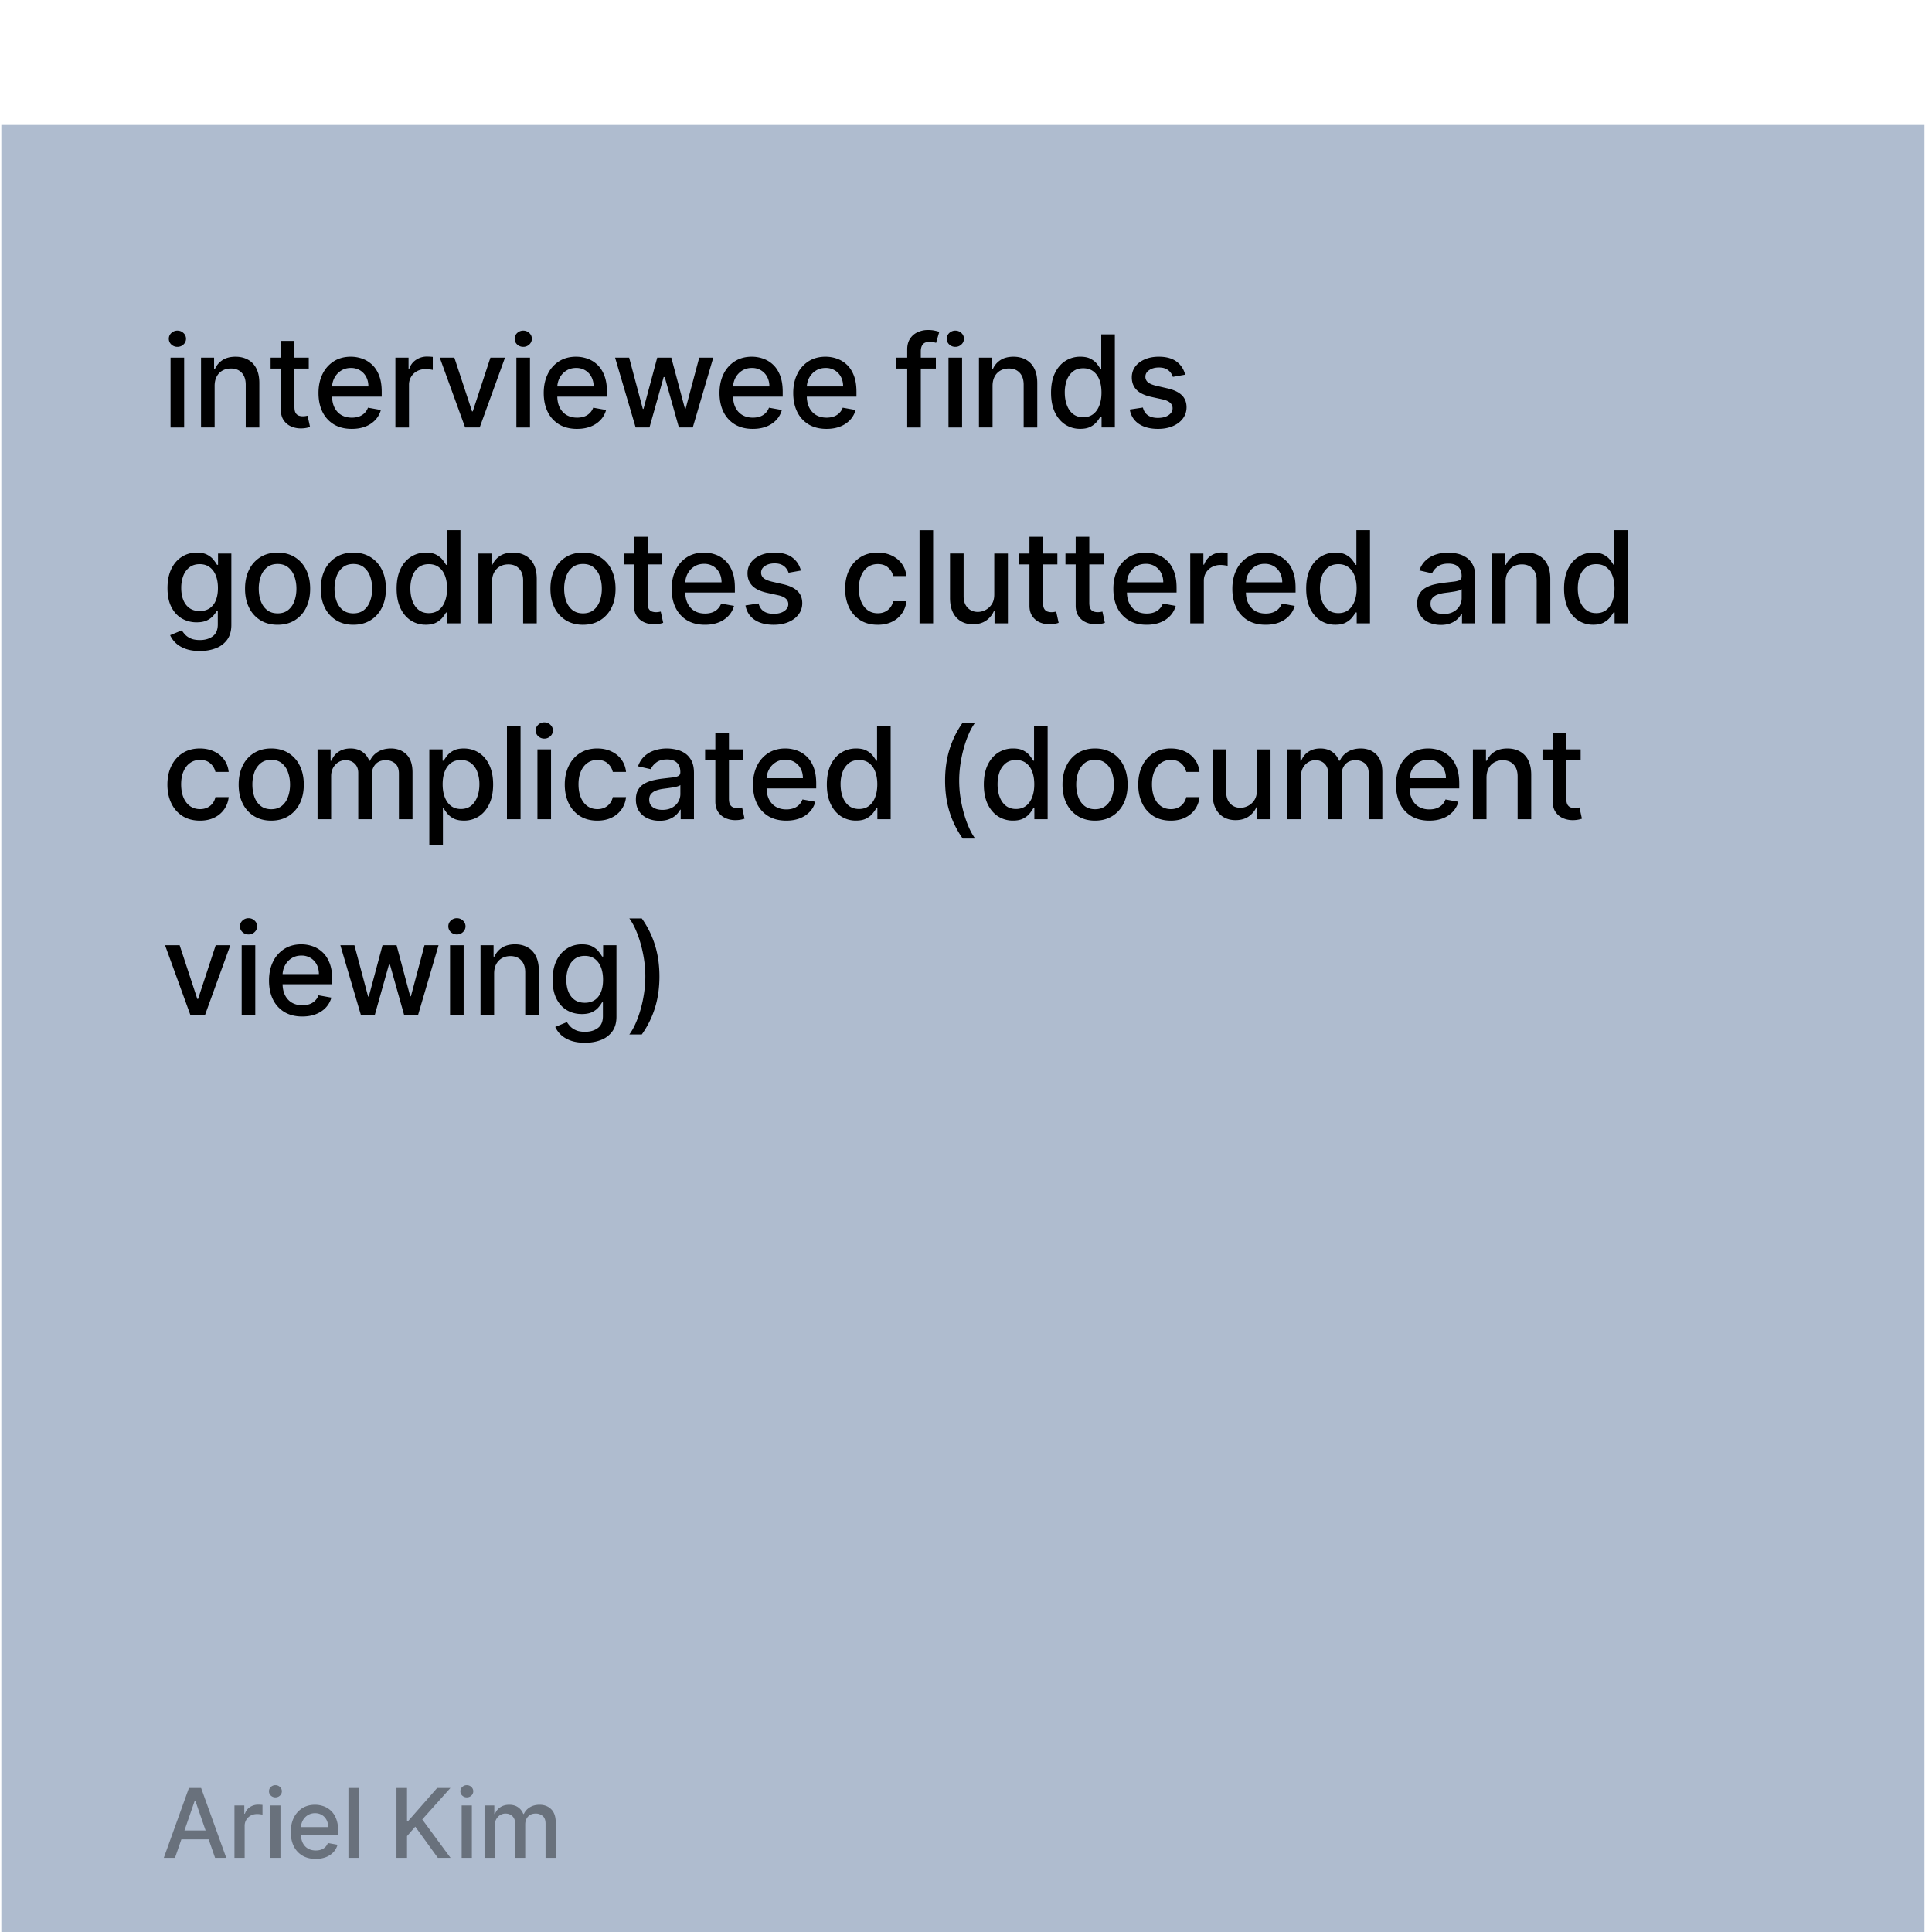
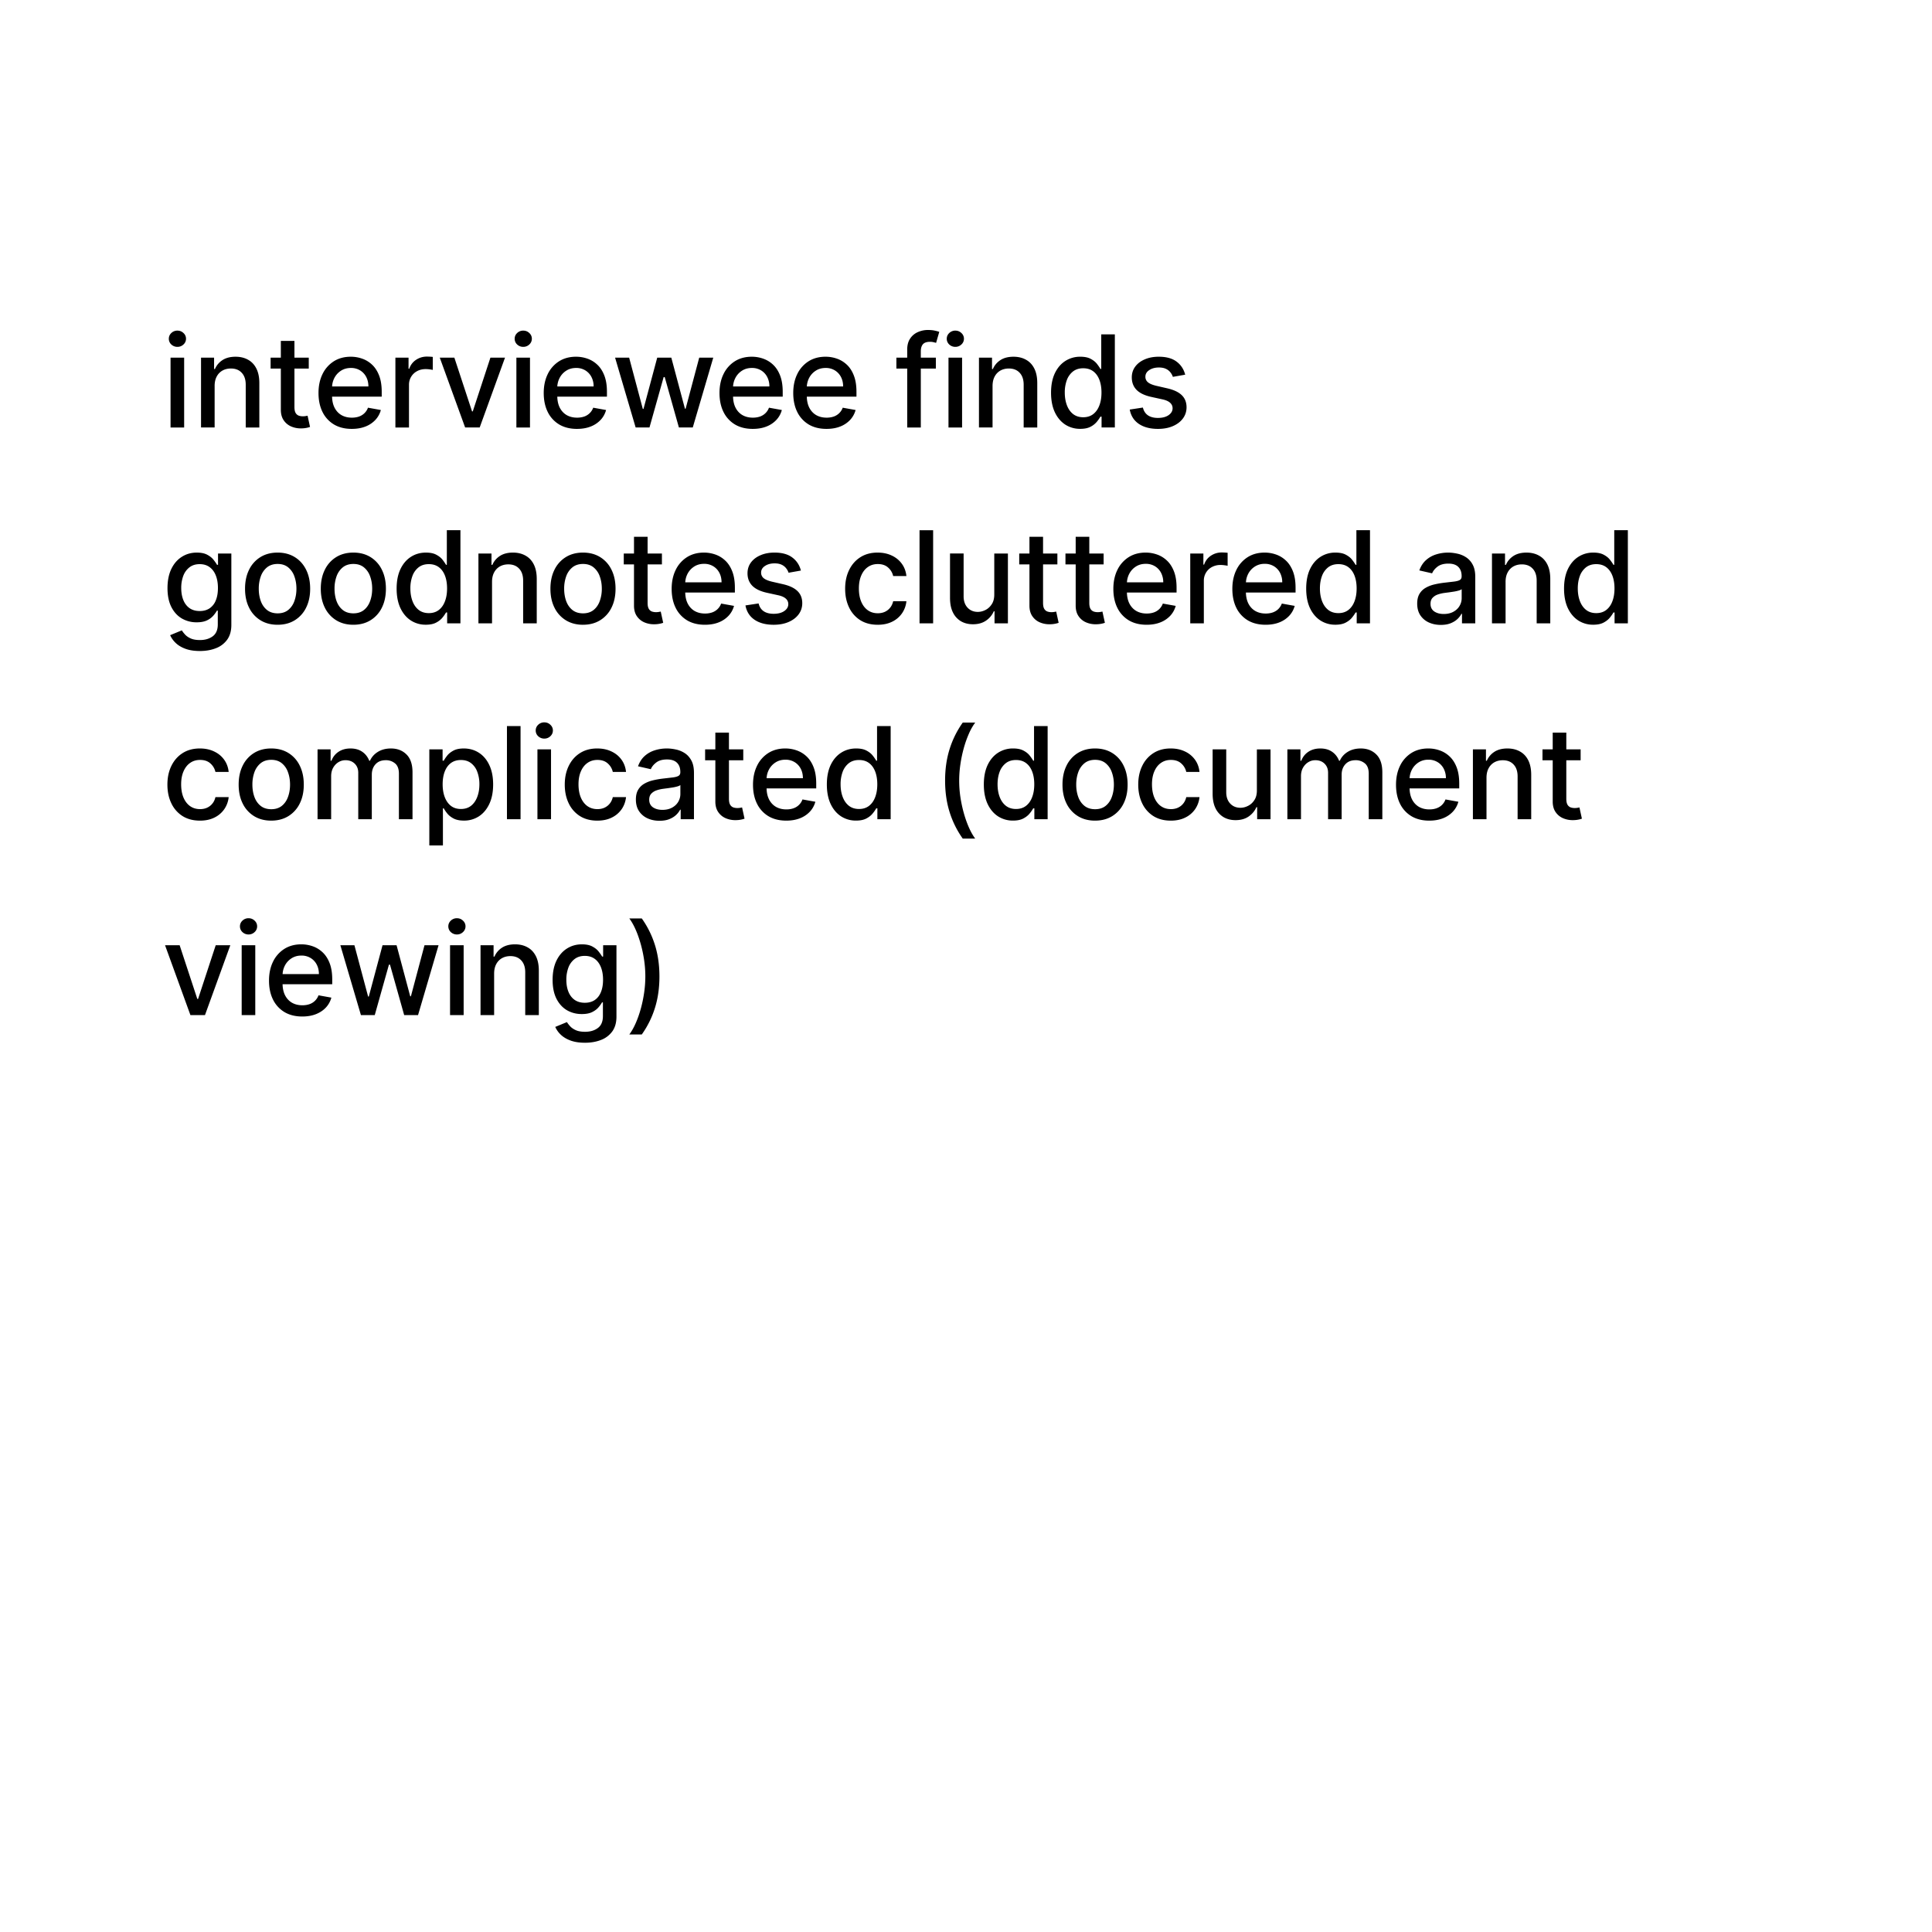
<svg xmlns="http://www.w3.org/2000/svg" width="217" height="217" fill="none">
  <g filter="url(#a)">
-     <path fill="#AFBCCF" d="M.15.535h216v216H.15z" />
    <path fill="#000" d="M19.156 34.514V26.67h1.527v7.845h-1.527Zm.771-9.056a.971.971 0 0 1-.684-.265.864.864 0 0 1-.281-.644c0-.252.094-.467.28-.644a.96.96 0 0 1 .685-.27c.266 0 .492.09.68.27a.85.85 0 0 1 .286.644.856.856 0 0 1-.286.643.954.954 0 0 1-.68.266Zm4.18 4.398v4.658H22.58V26.67h1.466v1.277h.097c.18-.416.463-.75.848-1.002.388-.252.876-.377 1.465-.377.535 0 1.003.112 1.405.337.402.22.713.551.935.99.221.44.332.983.332 1.63v4.99H27.6v-4.806c0-.569-.148-1.013-.445-1.333-.296-.324-.703-.486-1.22-.486-.355 0-.67.077-.945.23a1.654 1.654 0 0 0-.65.675c-.156.292-.234.646-.234 1.062Zm10.573-3.187v1.226h-4.285v-1.226h4.285Zm-3.136-1.88h1.527v7.422c0 .296.044.519.133.669a.693.693 0 0 0 .342.301c.143.051.298.077.465.077.123 0 .23-.009.322-.026l.214-.04.276 1.26a2.567 2.567 0 0 1-.378.103 2.987 2.987 0 0 1-.613.061 2.69 2.69 0 0 1-1.123-.214 1.927 1.927 0 0 1-.843-.695c-.215-.313-.322-.706-.322-1.18V24.79Zm7.964 9.883c-.773 0-1.438-.165-1.997-.495a3.36 3.36 0 0 1-1.287-1.405c-.3-.606-.45-1.316-.45-2.13 0-.803.15-1.511.45-2.124a3.49 3.49 0 0 1 1.267-1.436c.545-.344 1.181-.515 1.91-.515.443 0 .872.073 1.287.22.416.146.788.375 1.119.689.33.313.59.72.781 1.22.191.498.286 1.102.286 1.814v.541h-6.236v-1.144h4.74c0-.402-.082-.758-.245-1.068a1.854 1.854 0 0 0-.69-.74 1.927 1.927 0 0 0-1.032-.27c-.429 0-.803.105-1.123.316-.317.207-.562.48-.736.817-.17.334-.255.696-.255 1.088v.894c0 .524.092.97.276 1.338.187.368.447.649.781.843.334.19.724.286 1.17.286.29 0 .553-.041.791-.123a1.64 1.64 0 0 0 1.016-.996l1.446.26a2.618 2.618 0 0 1-.623 1.12 3.02 3.02 0 0 1-1.118.74c-.447.174-.956.26-1.528.26Zm4.903-.158V26.67h1.476v1.246h.081c.144-.422.395-.754.756-.996a2.163 2.163 0 0 1 1.237-.368 6.439 6.439 0 0 1 .648.036v1.46a2.759 2.759 0 0 0-.327-.056 3.125 3.125 0 0 0-.47-.035c-.36 0-.682.076-.965.23a1.707 1.707 0 0 0-.91 1.537v4.791h-1.526Zm12.312-7.845-2.845 7.845h-1.634l-2.85-7.845h1.639l1.987 6.037h.082l1.982-6.037h1.64ZM58 34.514V26.67h1.527v7.845H58Zm.771-9.056a.971.971 0 0 1-.684-.265.864.864 0 0 1-.28-.644c0-.252.093-.467.28-.644a.96.96 0 0 1 .684-.27c.266 0 .492.09.68.27a.85.85 0 0 1 .286.644.857.857 0 0 1-.286.643.954.954 0 0 1-.68.266Zm6.034 9.215c-.773 0-1.439-.166-1.997-.496a3.36 3.36 0 0 1-1.287-1.405c-.3-.606-.45-1.316-.45-2.13 0-.803.15-1.511.45-2.124a3.491 3.491 0 0 1 1.267-1.436c.544-.344 1.181-.515 1.91-.515.443 0 .872.073 1.287.22.415.146.788.375 1.119.689.33.313.59.72.781 1.22.19.498.286 1.102.286 1.814v.541h-6.237v-1.144h4.74a2.25 2.25 0 0 0-.245-1.068 1.854 1.854 0 0 0-.69-.74 1.926 1.926 0 0 0-1.03-.27c-.43 0-.805.105-1.125.316a2.12 2.12 0 0 0-.735.817 2.36 2.36 0 0 0-.256 1.088v.894c0 .524.092.97.276 1.338.188.368.448.649.782.843.333.19.723.286 1.17.286.289 0 .553-.041.791-.123a1.643 1.643 0 0 0 1.017-.996l1.445.26a2.618 2.618 0 0 1-.623 1.12 3.02 3.02 0 0 1-1.119.74c-.446.174-.955.26-1.527.26Zm6.59-.159-2.31-7.845h1.579L72.2 32.43h.077l1.542-5.761H75.4l1.532 5.736h.077l1.527-5.736h1.578l-2.303 7.845h-1.558l-1.594-5.664h-.117l-1.594 5.664h-1.553Zm13.152.158c-.773 0-1.439-.165-1.997-.495a3.36 3.36 0 0 1-1.287-1.405c-.3-.606-.45-1.316-.45-2.13 0-.803.15-1.511.45-2.124a3.491 3.491 0 0 1 1.266-1.436c.545-.344 1.182-.515 1.91-.515.443 0 .872.073 1.288.22a3.1 3.1 0 0 1 1.118.689c.33.313.591.72.782 1.22.19.498.286 1.102.286 1.814v.541h-6.237v-1.144h4.74a2.25 2.25 0 0 0-.245-1.068 1.854 1.854 0 0 0-.69-.74 1.927 1.927 0 0 0-1.031-.27c-.43 0-.804.105-1.124.316a2.12 2.12 0 0 0-.735.817 2.36 2.36 0 0 0-.256 1.088v.894c0 .524.092.97.276 1.338.187.368.448.649.781.843.334.19.724.286 1.17.286.29 0 .554-.041.792-.123a1.643 1.643 0 0 0 1.017-.996l1.445.26a2.618 2.618 0 0 1-.623 1.12 3.02 3.02 0 0 1-1.119.74c-.446.174-.955.26-1.527.26Zm8.284 0c-.773 0-1.44-.165-1.998-.495a3.36 3.36 0 0 1-1.287-1.405c-.3-.606-.45-1.316-.45-2.13 0-.803.15-1.511.45-2.124a3.49 3.49 0 0 1 1.267-1.436c.545-.344 1.182-.515 1.91-.515.443 0 .872.073 1.287.22.416.146.789.375 1.12.689.33.313.59.72.78 1.22.191.498.287 1.102.287 1.814v.541H89.96v-1.144h4.74c0-.402-.082-.758-.245-1.068a1.854 1.854 0 0 0-.69-.74 1.927 1.927 0 0 0-1.031-.27c-.43 0-.804.105-1.124.316-.317.207-.562.48-.736.817-.17.334-.255.696-.255 1.088v.894c0 .524.092.97.276 1.338.187.368.448.649.781.843.334.19.724.286 1.17.286.29 0 .553-.041.792-.123a1.64 1.64 0 0 0 1.016-.996l1.446.26a2.618 2.618 0 0 1-.624 1.12 3.02 3.02 0 0 1-1.118.74c-.446.174-.955.26-1.527.26Zm12.284-8.003v1.226h-4.434v-1.226h4.434Zm-3.218 7.845V25.76c0-.49.107-.897.322-1.22a1.97 1.97 0 0 1 .853-.73 2.72 2.72 0 0 1 1.154-.246c.307 0 .569.026.787.077.218.047.38.092.485.133l-.357 1.236a7.77 7.77 0 0 0-.276-.072 1.576 1.576 0 0 0-.409-.046c-.371 0-.637.092-.797.276-.156.184-.235.45-.235.797v8.55h-1.527Zm4.636 0V26.67h1.527v7.845h-1.527Zm.771-9.056a.972.972 0 0 1-.685-.265.865.865 0 0 1-.281-.644c0-.252.094-.467.281-.644a.962.962 0 0 1 .685-.27c.265 0 .492.09.679.27a.845.845 0 0 1 .286.644.855.855 0 0 1-.286.643.953.953 0 0 1-.679.266Zm4.179 4.398v4.658h-1.527V26.67h1.466v1.277h.097c.181-.416.463-.75.848-1.002.388-.252.877-.377 1.466-.377.535 0 1.003.112 1.405.337.401.22.713.551.934.99.222.44.332.983.332 1.63v4.99h-1.527v-4.806c0-.569-.148-1.013-.444-1.333-.297-.324-.703-.486-1.221-.486-.354 0-.669.077-.945.23a1.656 1.656 0 0 0-.649.675c-.156.292-.235.646-.235 1.062Zm9.848 4.811a3.045 3.045 0 0 1-1.696-.485c-.493-.327-.881-.792-1.164-1.394-.279-.606-.419-1.333-.419-2.181 0-.848.141-1.573.424-2.176.286-.603.678-1.064 1.175-1.384a3.055 3.055 0 0 1 1.69-.48c.487 0 .879.081 1.175.245.3.16.531.347.695.561.167.215.296.404.388.567h.092v-3.887h1.527v10.461h-1.491v-1.22h-.128a4.097 4.097 0 0 1-.398.572 2.23 2.23 0 0 1-.705.561c-.3.16-.688.24-1.165.24Zm.337-1.302c.44 0 .811-.116 1.114-.347.306-.235.538-.56.695-.976.16-.415.24-.899.24-1.45 0-.545-.079-1.022-.235-1.43-.157-.41-.387-.728-.69-.956-.303-.228-.678-.342-1.124-.342-.459 0-.842.119-1.149.357a2.192 2.192 0 0 0-.695.976 3.984 3.984 0 0 0-.229 1.394c0 .525.078.996.235 1.415.156.42.388.751.694.996.31.242.691.363 1.144.363Zm11.451-4.781-1.384.245a1.643 1.643 0 0 0-.276-.506 1.372 1.372 0 0 0-.501-.393c-.211-.102-.475-.153-.791-.153-.433 0-.794.097-1.083.291-.29.19-.434.438-.434.74a.78.78 0 0 0 .291.634c.194.16.507.291.94.393l1.246.287c.722.166 1.26.423 1.614.77.354.348.531.8.531 1.354 0 .47-.136.89-.409 1.257-.269.364-.645.65-1.128.858-.48.208-1.037.312-1.671.312-.878 0-1.595-.188-2.15-.562-.555-.378-.896-.915-1.022-1.61l1.477-.224c.092.385.281.676.567.873.286.194.658.291 1.118.291.501 0 .901-.103 1.201-.311.299-.211.449-.468.449-.771a.801.801 0 0 0-.276-.618c-.18-.167-.458-.293-.832-.378l-1.328-.291c-.733-.167-1.274-.433-1.625-.797-.347-.365-.521-.826-.521-1.384 0-.464.13-.869.389-1.216.258-.348.616-.618 1.072-.812.456-.198.979-.296 1.568-.296.848 0 1.516.183 2.002.551.487.365.809.853.966 1.466ZM22.445 59.62c-.623 0-1.159-.082-1.608-.245-.447-.164-.81-.38-1.093-.65a2.722 2.722 0 0 1-.634-.883l1.313-.541c.092.15.214.308.368.475.156.17.367.315.633.434.269.12.614.179 1.037.179.579 0 1.057-.142 1.435-.424.378-.28.567-.726.567-1.339v-1.542h-.097a3.49 3.49 0 0 1-.398.557 2.15 2.15 0 0 1-.705.53c-.3.15-.69.226-1.17.226a3.27 3.27 0 0 1-1.675-.434c-.494-.293-.886-.724-1.175-1.293-.286-.572-.43-1.275-.43-2.11 0-.834.142-1.549.425-2.145.286-.595.677-1.052 1.175-1.368.497-.32 1.06-.48 1.69-.48.487 0 .88.081 1.18.245.3.16.533.347.7.562.17.214.301.403.393.566h.113v-1.27h1.496v8.019c0 .674-.157 1.227-.47 1.66a2.764 2.764 0 0 1-1.272.96c-.53.208-1.13.312-1.797.312Zm-.015-4.49c.44 0 .81-.102 1.114-.306a1.91 1.91 0 0 0 .694-.89c.16-.387.24-.852.24-1.394 0-.527-.078-.992-.235-1.394-.156-.402-.386-.715-.69-.94-.302-.228-.677-.342-1.123-.342-.46 0-.843.119-1.15.357a2.156 2.156 0 0 0-.694.96 3.83 3.83 0 0 0-.23 1.36c0 .514.079.965.235 1.353.157.388.389.691.695.91.31.217.691.326 1.144.326Zm8.75 1.542c-.736 0-1.378-.168-1.926-.505a3.41 3.41 0 0 1-1.277-1.415c-.303-.606-.454-1.314-.454-2.125 0-.814.151-1.525.454-2.135a3.403 3.403 0 0 1 1.277-1.42c.548-.337 1.19-.506 1.926-.506.735 0 1.377.169 1.925.506.549.337.974.81 1.278 1.42.302.61.454 1.321.454 2.135 0 .81-.152 1.519-.455 2.125a3.41 3.41 0 0 1-1.276 1.415c-.549.337-1.19.505-1.926.505Zm.005-1.282c.477 0 .872-.126 1.185-.377a2.22 2.22 0 0 0 .695-1.007c.153-.419.23-.88.23-1.384 0-.5-.077-.96-.23-1.38a2.247 2.247 0 0 0-.695-1.015c-.313-.256-.708-.384-1.185-.384-.48 0-.878.128-1.195.383a2.282 2.282 0 0 0-.7 1.017 4.07 4.07 0 0 0-.225 1.379c0 .504.075.965.225 1.384.153.42.387.755.7 1.007.317.252.715.377 1.195.377Zm8.503 1.282c-.735 0-1.377-.168-1.925-.505a3.41 3.41 0 0 1-1.277-1.415c-.303-.606-.455-1.314-.455-2.125 0-.814.152-1.525.455-2.135a3.404 3.404 0 0 1 1.277-1.42c.548-.337 1.19-.506 1.925-.506.736 0 1.378.169 1.926.506a3.4 3.4 0 0 1 1.277 1.42c.303.61.454 1.321.454 2.135 0 .81-.151 1.519-.454 2.125a3.41 3.41 0 0 1-1.277 1.415c-.548.337-1.19.505-1.926.505Zm.005-1.282c.477 0 .872-.126 1.185-.377.314-.252.545-.588.695-1.007.153-.419.23-.88.23-1.384 0-.5-.077-.96-.23-1.38a2.247 2.247 0 0 0-.695-1.015c-.313-.256-.708-.384-1.185-.384-.48 0-.878.128-1.195.383a2.282 2.282 0 0 0-.7 1.017 4.07 4.07 0 0 0-.224 1.379c0 .504.075.965.224 1.384.154.42.387.755.7 1.007.317.252.715.377 1.195.377Zm8.136 1.277a3.041 3.041 0 0 1-1.696-.485c-.494-.327-.882-.792-1.164-1.394-.28-.606-.42-1.333-.42-2.181 0-.848.142-1.574.425-2.176.286-.603.677-1.064 1.175-1.384.497-.32 1.06-.48 1.69-.48.487 0 .879.081 1.175.245.3.16.531.347.695.562.166.214.296.403.388.566h.092v-3.887h1.527v10.461h-1.492v-1.22h-.127a4.053 4.053 0 0 1-.399.572c-.17.214-.405.401-.705.561-.3.16-.687.24-1.164.24Zm.337-1.302c.44 0 .81-.116 1.114-.347.306-.235.538-.56.694-.976.16-.415.24-.899.24-1.45 0-.545-.078-1.022-.235-1.43-.156-.41-.386-.728-.69-.956-.302-.228-.677-.342-1.123-.342-.46 0-.843.119-1.15.357a2.185 2.185 0 0 0-.694.976 3.98 3.98 0 0 0-.23 1.394c0 .525.079.996.235 1.415.157.42.388.751.695.996.31.242.691.363 1.144.363Zm7.099-3.51v4.66h-1.528v-7.846h1.466v1.277h.097c.18-.416.464-.75.848-1.002.388-.252.877-.378 1.466-.378.535 0 1.003.113 1.405.338.402.22.713.551.935.99.221.44.332.983.332 1.63v4.99h-1.528v-4.806c0-.569-.148-1.013-.444-1.333-.296-.324-.703-.486-1.22-.486-.355 0-.67.077-.946.23a1.654 1.654 0 0 0-.648.675c-.157.292-.235.646-.235 1.062Zm10.215 4.818c-.735 0-1.377-.17-1.925-.506a3.41 3.41 0 0 1-1.277-1.415c-.303-.606-.455-1.314-.455-2.125 0-.814.152-1.525.455-2.135a3.403 3.403 0 0 1 1.277-1.42c.548-.337 1.19-.506 1.925-.506.736 0 1.378.169 1.926.506a3.4 3.4 0 0 1 1.277 1.42c.303.61.454 1.321.454 2.135 0 .81-.151 1.519-.454 2.125a3.41 3.41 0 0 1-1.277 1.415c-.548.337-1.19.505-1.926.505Zm.005-1.283c.477 0 .872-.126 1.186-.377.313-.252.544-.588.694-1.007a4 4 0 0 0 .23-1.384c0-.5-.077-.96-.23-1.38a2.247 2.247 0 0 0-.694-1.015c-.314-.256-.709-.384-1.186-.384-.48 0-.878.128-1.195.383a2.283 2.283 0 0 0-.7 1.017 4.07 4.07 0 0 0-.224 1.379c0 .504.075.965.224 1.384.154.42.387.755.7 1.007.317.252.715.377 1.195.377Zm8.861-6.721v1.226h-4.285v-1.226h4.285Zm-3.136-1.88h1.527v7.422c0 .296.045.519.133.669a.693.693 0 0 0 .342.301c.143.051.298.077.465.077.123 0 .23-.009.322-.026l.215-.04.275 1.26a2.567 2.567 0 0 1-.378.103 2.987 2.987 0 0 1-.613.061 2.69 2.69 0 0 1-1.123-.214 1.927 1.927 0 0 1-.843-.695c-.215-.313-.322-.706-.322-1.18V46.79Zm7.965 9.883c-.773 0-1.44-.165-1.998-.495a3.36 3.36 0 0 1-1.287-1.405c-.3-.606-.45-1.316-.45-2.13 0-.803.15-1.511.45-2.124a3.49 3.49 0 0 1 1.267-1.436c.545-.344 1.182-.516 1.91-.516.443 0 .872.074 1.287.22.416.146.789.376 1.119.69.33.313.59.72.781 1.22.191.498.287 1.102.287 1.814v.541h-6.237v-1.144h4.74c0-.402-.082-.758-.245-1.068a1.854 1.854 0 0 0-.69-.74 1.927 1.927 0 0 0-1.031-.27c-.43 0-.804.105-1.124.316-.317.207-.562.48-.736.817-.17.334-.255.696-.255 1.088v.894c0 .524.092.97.276 1.338.187.368.447.649.781.843.334.19.724.286 1.17.286.29 0 .553-.041.792-.123a1.64 1.64 0 0 0 1.016-.996l1.446.26a2.618 2.618 0 0 1-.624 1.12 3.02 3.02 0 0 1-1.118.74c-.446.174-.955.26-1.527.26Zm10.78-6.088-1.383.245a1.64 1.64 0 0 0-.276-.505 1.366 1.366 0 0 0-.5-.394c-.212-.102-.476-.153-.792-.153-.433 0-.794.097-1.083.291-.29.19-.434.438-.434.74a.78.78 0 0 0 .29.634c.195.16.508.291.94.393l1.247.286c.722.167 1.26.424 1.614.772.354.347.531.798.531 1.353 0 .47-.136.89-.408 1.257-.27.364-.646.65-1.13.858-.48.208-1.036.312-1.67.312-.878 0-1.595-.188-2.15-.562-.555-.378-.895-.915-1.022-1.61l1.477-.224c.092.385.28.676.567.873.286.194.659.291 1.118.291.5 0 .9-.103 1.2-.311.3-.211.45-.468.45-.771a.802.802 0 0 0-.276-.618c-.18-.167-.458-.293-.832-.378l-1.328-.291c-.733-.167-1.274-.433-1.625-.797-.347-.365-.52-.826-.52-1.384 0-.464.129-.869.388-1.216.258-.347.616-.618 1.072-.812.456-.198.98-.297 1.568-.297.848 0 1.516.184 2.002.552.488.364.81.853.966 1.466Zm8.628 6.088c-.76 0-1.413-.171-1.961-.515a3.415 3.415 0 0 1-1.257-1.436c-.293-.61-.439-1.307-.439-2.094 0-.797.15-1.5.45-2.11.3-.612.721-1.09 1.266-1.435.545-.344 1.187-.516 1.926-.516.596 0 1.127.111 1.593.332.467.218.843.525 1.129.92.29.395.462.856.516 1.384h-1.486a1.782 1.782 0 0 0-.562-.95c-.29-.266-.678-.398-1.165-.398-.425 0-.798.112-1.118.337-.317.221-.564.538-.74.95-.178.408-.266.892-.266 1.45 0 .572.086 1.066.26 1.482.174.415.419.737.736.965.32.228.696.342 1.128.342.29 0 .552-.053.787-.158a1.62 1.62 0 0 0 .598-.465c.163-.2.277-.443.342-.725h1.486a2.88 2.88 0 0 1-.495 1.358 2.855 2.855 0 0 1-1.109.94c-.46.228-1 .343-1.619.343Zm6.225-10.619v10.461h-1.527v-10.46h1.527Zm6.867 7.208v-4.592h1.532v7.845h-1.502v-1.358h-.081a2.45 2.45 0 0 1-.869 1.047c-.395.275-.887.413-1.476.413-.504 0-.95-.11-1.338-.332a2.329 2.329 0 0 1-.909-.996c-.218-.439-.327-.982-.327-1.63v-4.99h1.527v4.807c0 .535.148.96.444 1.277.297.317.681.475 1.155.475.286 0 .57-.071.853-.214.286-.143.522-.36.71-.65.19-.289.284-.656.281-1.102Zm7.088-4.592v1.226h-4.285v-1.226h4.285Zm-3.136-1.88h1.527v7.422c0 .296.044.519.133.669a.693.693 0 0 0 .342.301c.143.051.298.077.465.077.123 0 .23-.009.322-.026l.214-.04.276 1.26a2.532 2.532 0 0 1-.378.103 2.986 2.986 0 0 1-.613.061 2.692 2.692 0 0 1-1.124-.214 1.924 1.924 0 0 1-.842-.695c-.215-.313-.322-.706-.322-1.18V46.79Zm8.33 1.88v1.226h-4.286v-1.226h4.286Zm-3.137-1.88h1.528v7.422c0 .296.044.519.132.669a.695.695 0 0 0 .343.301c.143.051.298.077.464.077.123 0 .23-.009.322-.026l.215-.04.276 1.26a2.602 2.602 0 0 1-.378.103 2.994 2.994 0 0 1-.613.061 2.69 2.69 0 0 1-1.124-.214 1.932 1.932 0 0 1-.843-.695c-.214-.313-.322-.706-.322-1.18V46.79Zm7.965 9.883c-.773 0-1.439-.165-1.997-.495a3.369 3.369 0 0 1-1.288-1.405c-.299-.606-.449-1.316-.449-2.13 0-.803.15-1.511.449-2.124a3.501 3.501 0 0 1 1.267-1.436c.545-.344 1.182-.516 1.911-.516.442 0 .871.074 1.287.22.415.146.788.376 1.118.69.331.313.591.72.782 1.22.19.498.286 1.102.286 1.814v.541h-6.237v-1.144h4.74a2.25 2.25 0 0 0-.245-1.068 1.851 1.851 0 0 0-.689-.74 1.928 1.928 0 0 0-1.032-.27c-.429 0-.804.105-1.124.316-.317.207-.562.48-.735.817a2.35 2.35 0 0 0-.256 1.088v.894c0 .524.092.97.276 1.338.187.368.448.649.781.843.334.19.724.286 1.17.286.29 0 .553-.041.792-.123a1.637 1.637 0 0 0 1.016-.996l1.446.26a2.627 2.627 0 0 1-.623 1.12 3.024 3.024 0 0 1-1.119.74c-.446.174-.955.26-1.527.26Zm4.902-.158V48.67h1.476v1.246h.082c.143-.422.395-.754.756-.996a2.161 2.161 0 0 1 1.236-.368 6.432 6.432 0 0 1 .649.036v1.46a2.814 2.814 0 0 0-.327-.055 3.125 3.125 0 0 0-.47-.036 1.99 1.99 0 0 0-.965.23 1.71 1.71 0 0 0-.91 1.537v4.791h-1.527Zm8.463.158c-.773 0-1.439-.165-1.998-.495a3.36 3.36 0 0 1-1.287-1.405c-.299-.606-.449-1.316-.449-2.13 0-.803.15-1.511.449-2.124a3.494 3.494 0 0 1 1.267-1.436c.545-.344 1.182-.516 1.91-.516.443 0 .872.074 1.287.22.416.146.789.376 1.119.69.33.313.591.72.782 1.22.19.498.286 1.102.286 1.814v.541h-6.237v-1.144h4.74a2.26 2.26 0 0 0-.245-1.068 1.853 1.853 0 0 0-.69-.74 1.928 1.928 0 0 0-1.032-.27 1.99 1.99 0 0 0-1.123.316c-.317.207-.562.48-.736.817-.17.334-.255.696-.255 1.088v.894c0 .524.092.97.276 1.338.187.368.447.649.781.843.334.19.724.286 1.17.286.289 0 .553-.041.792-.123.238-.085.444-.21.618-.378a1.65 1.65 0 0 0 .398-.618l1.446.26a2.618 2.618 0 0 1-.624 1.12 3.02 3.02 0 0 1-1.118.74c-.446.174-.955.26-1.527.26Zm7.839-.005a3.04 3.04 0 0 1-1.696-.485c-.494-.327-.882-.792-1.165-1.394-.279-.606-.418-1.333-.418-2.181 0-.848.141-1.574.424-2.176.286-.603.677-1.064 1.174-1.384a3.058 3.058 0 0 1 1.691-.48c.487 0 .879.081 1.175.245.299.16.531.347.694.562.167.214.297.403.389.566h.092v-3.887h1.527v10.461h-1.492v-1.22h-.127a4.03 4.03 0 0 1-.399.572c-.17.214-.405.401-.705.561-.299.16-.687.24-1.164.24Zm.337-1.302c.439 0 .81-.116 1.113-.347.307-.235.538-.56.695-.976.16-.415.24-.899.24-1.45 0-.545-.078-1.022-.235-1.43-.156-.41-.386-.728-.689-.956-.303-.228-.678-.342-1.124-.342-.46 0-.843.119-1.149.357a2.19 2.19 0 0 0-.695.976c-.153.412-.23.877-.23 1.394 0 .525.078.996.235 1.415.157.42.388.751.695.996.31.242.691.363 1.144.363Zm11.503 1.323c-.497 0-.947-.092-1.349-.276a2.277 2.277 0 0 1-.955-.812c-.231-.354-.347-.788-.347-1.303 0-.442.085-.807.255-1.093.171-.286.4-.512.69-.679a3.59 3.59 0 0 1 .97-.378 9.64 9.64 0 0 1 1.093-.194l1.145-.133c.292-.037.505-.097.638-.179.133-.081.199-.214.199-.398v-.036c0-.446-.126-.791-.378-1.037-.248-.245-.619-.367-1.113-.367-.514 0-.92.114-1.216.342-.293.224-.495.475-.608.75l-1.435-.326c.17-.477.419-.862.746-1.155.33-.296.71-.51 1.139-.643.429-.136.88-.205 1.353-.205.314 0 .646.038.996.113.354.071.685.204.991.398a2.2 2.2 0 0 1 .761.833c.198.357.297.822.297 1.394v5.21h-1.492v-1.073h-.061a2.171 2.171 0 0 1-.445.583c-.197.19-.451.349-.761.475-.309.126-.681.189-1.113.189Zm.332-1.226c.422 0 .783-.084 1.083-.25.303-.167.533-.385.689-.654.16-.273.24-.564.24-.873v-1.012c-.054.055-.16.106-.316.153a4.973 4.973 0 0 1-.526.118c-.198.03-.39.06-.578.087-.187.023-.344.044-.47.061-.296.037-.566.1-.812.189a1.397 1.397 0 0 0-.582.383c-.143.163-.214.381-.214.654 0 .378.139.664.418.858.28.19.635.286 1.068.286Zm6.943-3.606v4.658h-1.527V48.67h1.465v1.277h.098c.18-.416.463-.75.847-1.002.389-.252.877-.378 1.466-.378.535 0 1.003.113 1.405.338.402.22.713.551.935.99.221.44.332.983.332 1.63v4.99h-1.528v-4.806c0-.569-.148-1.013-.444-1.333-.296-.324-.703-.486-1.221-.486-.354 0-.669.077-.945.23a1.654 1.654 0 0 0-.648.675c-.157.292-.235.646-.235 1.062Zm9.848 4.811a3.04 3.04 0 0 1-1.696-.485c-.494-.327-.882-.792-1.165-1.394-.279-.606-.419-1.333-.419-2.181 0-.848.142-1.574.424-2.176.286-.603.678-1.064 1.175-1.384a3.056 3.056 0 0 1 1.691-.48c.487 0 .878.081 1.175.245.299.16.531.347.694.562.167.214.297.403.389.566h.091v-3.887h1.528v10.461h-1.492v-1.22h-.127a4.03 4.03 0 0 1-.399.572c-.17.214-.405.401-.705.561-.299.16-.688.24-1.164.24Zm.337-1.302c.439 0 .81-.116 1.113-.347.307-.235.538-.56.695-.976.16-.415.24-.899.24-1.45 0-.545-.078-1.022-.235-1.43-.157-.41-.386-.728-.69-.956-.303-.228-.677-.342-1.123-.342-.46 0-.843.119-1.149.357a2.19 2.19 0 0 0-.695.976c-.153.412-.23.877-.23 1.394 0 .525.078.996.235 1.415.157.42.388.751.695.996.31.242.691.363 1.144.363ZM22.461 78.672c-.76 0-1.413-.171-1.962-.515a3.415 3.415 0 0 1-1.256-1.436c-.293-.61-.44-1.307-.44-2.094 0-.797.15-1.5.45-2.11.3-.612.722-1.09 1.267-1.435.545-.344 1.186-.515 1.925-.515.596 0 1.128.11 1.594.332.467.217.843.524 1.129.919.29.395.461.856.516 1.384h-1.487a1.781 1.781 0 0 0-.561-.95c-.29-.266-.678-.398-1.165-.398-.426 0-.799.112-1.119.337-.316.221-.563.538-.74.95-.177.408-.266.892-.266 1.45 0 .573.087 1.066.26 1.482.174.415.42.737.736.965.32.228.697.342 1.129.342.29 0 .552-.052.787-.158.238-.11.437-.264.597-.465.164-.2.278-.443.342-.725h1.487a2.89 2.89 0 0 1-.496 1.358 2.85 2.85 0 0 1-1.108.94c-.46.228-1 .343-1.62.343Zm8.003 0c-.736 0-1.378-.168-1.926-.505a3.41 3.41 0 0 1-1.277-1.415c-.303-.606-.455-1.314-.455-2.125 0-.814.152-1.525.455-2.135a3.404 3.404 0 0 1 1.277-1.42c.548-.337 1.19-.505 1.925-.505.736 0 1.378.168 1.926.505a3.4 3.4 0 0 1 1.277 1.42c.303.61.455 1.321.455 2.135 0 .81-.152 1.519-.455 2.125a3.41 3.41 0 0 1-1.277 1.415c-.548.337-1.19.505-1.926.505Zm.005-1.282c.476 0 .871-.126 1.185-.377.313-.253.545-.588.694-1.007.154-.419.23-.88.23-1.384 0-.5-.077-.96-.23-1.38a2.247 2.247 0 0 0-.694-1.016c-.314-.255-.709-.383-1.185-.383-.48 0-.879.128-1.196.383a2.283 2.283 0 0 0-.7 1.017 4.07 4.07 0 0 0-.224 1.379c0 .504.075.965.225 1.384.153.42.386.754.7 1.007.316.251.714.377 1.195.377Zm5.198 1.124V70.67h1.466v1.277h.097c.164-.433.43-.77.802-1.012.371-.245.816-.367 1.333-.367.525 0 .964.122 1.318.367.358.245.621.582.792 1.012h.081c.188-.42.486-.753.894-1.002.409-.252.896-.377 1.461-.377.712 0 1.292.223 1.742.669.453.446.68 1.118.68 2.017v5.261h-1.528v-5.118c0-.531-.145-.916-.434-1.154a1.579 1.579 0 0 0-1.037-.358c-.497 0-.884.153-1.16.46-.275.303-.413.693-.413 1.17v5h-1.522V73.3c0-.425-.133-.768-.399-1.027-.265-.258-.611-.388-1.037-.388-.29 0-.556.077-.802.23-.241.15-.437.36-.587.628-.146.27-.22.581-.22.935v4.837h-1.527Zm12.554 2.942V70.67h1.491v1.272h.128c.089-.164.216-.353.383-.567.167-.215.399-.402.695-.562.296-.164.688-.245 1.175-.245.633 0 1.198.16 1.695.48.498.32.888.781 1.17 1.384.286.603.43 1.328.43 2.176 0 .848-.142 1.575-.425 2.18-.282.603-.67 1.068-1.164 1.395a3.016 3.016 0 0 1-1.691.485c-.477 0-.867-.08-1.17-.24-.3-.16-.534-.347-.705-.562a4.247 4.247 0 0 1-.393-.572h-.092v4.163h-1.527Zm1.497-6.865c0 .552.08 1.036.24 1.451.16.415.391.74.694.976.303.231.675.347 1.114.347.456 0 .837-.121 1.144-.363.306-.245.538-.577.695-.996.16-.419.24-.89.24-1.415a3.9 3.9 0 0 0-.235-1.394 2.134 2.134 0 0 0-.695-.976c-.306-.238-.69-.357-1.15-.357-.442 0-.816.114-1.123.342-.303.228-.533.547-.69.955-.156.409-.234.886-.234 1.43Zm8.75-6.538v10.461H56.94v-10.46h1.527Zm1.896 10.461V70.67h1.527v7.845h-1.527Zm.77-9.056a.971.971 0 0 1-.684-.266.864.864 0 0 1-.28-.643c0-.252.093-.467.28-.644a.96.96 0 0 1 .685-.27c.266 0 .492.09.68.27.19.177.285.392.285.644a.857.857 0 0 1-.286.643.954.954 0 0 1-.68.266Zm5.958 9.215c-.76 0-1.413-.172-1.961-.516a3.415 3.415 0 0 1-1.257-1.436c-.293-.61-.44-1.307-.44-2.094 0-.797.15-1.5.45-2.11.3-.612.722-1.09 1.267-1.435.545-.344 1.187-.515 1.926-.515.596 0 1.127.11 1.593.332.467.217.843.524 1.13.919.288.395.46.856.515 1.384h-1.486a1.781 1.781 0 0 0-.562-.95c-.29-.266-.678-.398-1.165-.398-.425 0-.798.112-1.118.337-.317.221-.564.538-.741.95-.177.408-.266.892-.266 1.45 0 .573.087 1.066.26 1.482.175.415.42.737.736.965.32.228.697.342 1.13.342.289 0 .55-.052.786-.158.238-.11.437-.264.597-.465.164-.2.278-.443.343-.725h1.486c-.055.507-.22.96-.495 1.358a2.85 2.85 0 0 1-1.109.94c-.46.228-1 .343-1.619.343Zm6.981.015c-.497 0-.947-.092-1.348-.276a2.271 2.271 0 0 1-.955-.812c-.232-.354-.348-.788-.348-1.303 0-.442.085-.807.256-1.093.17-.286.4-.512.69-.679.289-.167.612-.293.97-.378.357-.085.722-.15 1.093-.194l1.144-.133c.293-.037.505-.097.638-.179.133-.081.2-.214.2-.398v-.036c0-.446-.126-.791-.379-1.037-.248-.245-.62-.368-1.113-.368-.514 0-.92.115-1.216.343-.292.225-.495.475-.607.75l-1.436-.326c.17-.477.42-.862.746-1.155.33-.296.71-.51 1.14-.643.428-.136.88-.204 1.353-.204.313 0 .645.037.996.112a2.9 2.9 0 0 1 .99.398c.31.194.564.472.762.833.197.357.296.822.296 1.394v5.21h-1.492v-1.072h-.06a2.175 2.175 0 0 1-.445.582c-.198.19-.451.349-.761.475s-.681.189-1.114.189Zm.332-1.226c.422 0 .783-.084 1.083-.25.303-.167.533-.385.69-.654a1.7 1.7 0 0 0 .24-.874v-1.01c-.055.054-.16.105-.317.152a4.902 4.902 0 0 1-.526.118c-.198.03-.39.06-.577.087a36.53 36.53 0 0 0-.47.061c-.297.037-.567.1-.812.189a1.396 1.396 0 0 0-.583.383c-.143.163-.214.381-.214.654 0 .378.14.664.419.858.279.19.635.286 1.067.286Zm9.078-6.793v1.225h-4.285V70.67h4.285Zm-3.136-1.88h1.527v7.422c0 .296.044.519.133.669a.693.693 0 0 0 .342.301c.143.051.298.077.465.077.123 0 .23-.009.322-.026l.214-.04.276 1.26a2.567 2.567 0 0 1-.378.103 2.987 2.987 0 0 1-.613.061 2.69 2.69 0 0 1-1.124-.214 1.927 1.927 0 0 1-.842-.695c-.215-.313-.322-.706-.322-1.18V68.79Zm7.964 9.883c-.773 0-1.438-.165-1.997-.495a3.36 3.36 0 0 1-1.287-1.405c-.3-.606-.45-1.316-.45-2.13 0-.803.15-1.511.45-2.124a3.49 3.49 0 0 1 1.267-1.436c.545-.344 1.181-.515 1.91-.515.443 0 .872.073 1.287.22a3.09 3.09 0 0 1 1.119.689c.33.313.59.72.781 1.22.191.498.286 1.102.286 1.814v.541h-6.236v-1.144h4.74c0-.402-.082-.758-.245-1.068a1.854 1.854 0 0 0-.69-.74 1.927 1.927 0 0 0-1.032-.27c-.429 0-.803.105-1.123.316-.317.208-.562.48-.736.817-.17.334-.255.696-.255 1.088v.894c0 .524.092.97.276 1.338.187.368.447.649.781.843.334.19.724.286 1.17.286.29 0 .553-.041.791-.123a1.64 1.64 0 0 0 1.016-.996l1.446.26a2.619 2.619 0 0 1-.623 1.12 3.026 3.026 0 0 1-1.118.74c-.447.174-.956.26-1.528.26Zm7.84-.005a3.041 3.041 0 0 1-1.696-.485c-.494-.327-.882-.792-1.165-1.394-.279-.606-.419-1.333-.419-2.181 0-.848.142-1.573.424-2.176.286-.603.678-1.064 1.175-1.384.497-.32 1.06-.48 1.69-.48.488 0 .88.081 1.176.245.3.16.53.347.694.562.167.214.296.403.388.567h.092v-3.888h1.528v10.461h-1.492v-1.22h-.128a4.053 4.053 0 0 1-.398.572c-.17.214-.405.401-.705.561-.3.16-.688.24-1.164.24Zm.337-1.302c.439 0 .81-.116 1.113-.347.307-.235.538-.56.695-.976.16-.415.24-.899.24-1.45 0-.545-.078-1.022-.235-1.43-.157-.41-.386-.728-.69-.956-.303-.228-.677-.342-1.123-.342-.46 0-.843.119-1.15.357a2.185 2.185 0 0 0-.694.976 3.98 3.98 0 0 0-.23 1.394c0 .525.078.996.235 1.415.157.42.388.751.695.996.31.242.69.363 1.144.363Zm9.664-3.192c0-1.28.168-2.459.506-3.535a10.53 10.53 0 0 1 1.476-2.978h1.399a6.454 6.454 0 0 0-.705 1.241 11.82 11.82 0 0 0-.572 1.614 14.577 14.577 0 0 0-.383 1.814 12.614 12.614 0 0 0 .102 4.306c.16.83.377 1.602.649 2.313.272.712.576 1.293.909 1.742h-1.399a10.53 10.53 0 0 1-1.476-2.978c-.338-1.076-.506-2.256-.506-3.54Zm7.63 4.494a3.04 3.04 0 0 1-1.696-.485c-.494-.327-.882-.792-1.165-1.394-.279-.606-.418-1.333-.418-2.181 0-.848.141-1.573.423-2.176.287-.603.678-1.064 1.175-1.384a3.056 3.056 0 0 1 1.691-.48c.487 0 .878.081 1.175.245.299.16.531.347.694.562.167.214.297.403.389.567h.092v-3.888h1.527v10.461h-1.492v-1.22h-.127a4.03 4.03 0 0 1-.399.572c-.17.214-.405.401-.705.561-.299.16-.688.24-1.164.24Zm.337-1.302c.439 0 .81-.116 1.113-.347.307-.235.538-.56.695-.976.16-.415.24-.899.24-1.45 0-.545-.078-1.022-.235-1.43-.157-.41-.386-.728-.689-.956-.303-.228-.678-.342-1.124-.342-.46 0-.843.119-1.149.357a2.19 2.19 0 0 0-.695.976c-.153.412-.23.877-.23 1.394 0 .525.078.996.235 1.415.157.42.388.751.695.996.31.242.691.363 1.144.363Zm8.876 1.308c-.736 0-1.377-.17-1.926-.506a3.411 3.411 0 0 1-1.277-1.415c-.303-.606-.454-1.314-.454-2.125 0-.814.151-1.525.454-2.135a3.405 3.405 0 0 1 1.277-1.42c.549-.337 1.19-.505 1.926-.505s1.377.168 1.926.505a3.4 3.4 0 0 1 1.277 1.42c.303.61.454 1.321.454 2.135 0 .81-.151 1.519-.454 2.125a3.411 3.411 0 0 1-1.277 1.415c-.549.337-1.19.505-1.926.505ZM123 77.39c.477 0 .872-.126 1.185-.377.313-.253.545-.588.695-1.007.153-.419.23-.88.23-1.384 0-.5-.077-.96-.23-1.38a2.251 2.251 0 0 0-.695-1.016c-.313-.255-.708-.383-1.185-.383-.48 0-.878.128-1.195.383a2.283 2.283 0 0 0-.7 1.017c-.15.419-.225.879-.225 1.379 0 .504.075.965.225 1.384.153.42.387.754.7 1.007.317.251.715.377 1.195.377Zm8.503 1.282c-.759 0-1.413-.171-1.961-.515a3.407 3.407 0 0 1-1.256-1.436c-.293-.61-.44-1.307-.44-2.094 0-.797.15-1.5.45-2.11a3.443 3.443 0 0 1 1.266-1.435c.545-.344 1.187-.515 1.926-.515.596 0 1.127.11 1.594.332a2.86 2.86 0 0 1 1.129.919c.289.395.461.856.515 1.384h-1.486a1.782 1.782 0 0 0-.562-.95c-.289-.266-.677-.398-1.164-.398-.426 0-.799.112-1.119.337-.317.221-.564.538-.741.95-.177.408-.265.892-.265 1.45 0 .573.087 1.066.26 1.482.174.415.419.737.736.965.32.228.696.342 1.129.342.289 0 .551-.052.786-.158.239-.11.438-.264.598-.465.163-.2.277-.443.342-.725h1.486a2.88 2.88 0 0 1-.495 1.358 2.852 2.852 0 0 1-1.108.94c-.46.228-1 .343-1.62.343Zm9.668-3.412v-4.59h1.533v7.845h-1.502v-1.358h-.082c-.18.418-.47.767-.868 1.047-.395.275-.887.413-1.476.413-.504 0-.95-.11-1.339-.332a2.34 2.34 0 0 1-.909-.996c-.218-.439-.327-.982-.327-1.63v-4.99h1.528v4.807c0 .535.148.96.444 1.277.296.317.681.475 1.154.475.286 0 .571-.072.853-.215.286-.142.523-.359.71-.648.191-.29.285-.657.281-1.104Zm3.426 3.254V70.67h1.466v1.277h.097c.164-.433.431-.77.802-1.012.371-.245.816-.367 1.333-.367.525 0 .964.122 1.318.367.358.245.622.582.792 1.012h.082c.187-.42.485-.753.894-1.002.408-.252.895-.377 1.46-.377.712 0 1.293.223 1.742.669.453.446.679 1.118.679 2.017v5.261h-1.527v-5.118c0-.531-.144-.916-.434-1.154a1.578 1.578 0 0 0-1.037-.358c-.497 0-.883.153-1.159.46-.276.303-.414.693-.414 1.17v5h-1.522V73.3c0-.425-.133-.768-.399-1.027-.265-.258-.611-.388-1.036-.388-.29 0-.557.077-.802.23-.242.15-.438.36-.588.628-.146.27-.219.581-.219.935v4.837h-1.528Zm15.936.159c-.773 0-1.439-.166-1.998-.496a3.36 3.36 0 0 1-1.287-1.405c-.299-.606-.449-1.316-.449-2.13 0-.803.15-1.511.449-2.124a3.494 3.494 0 0 1 1.267-1.436c.545-.344 1.182-.515 1.91-.515.443 0 .872.073 1.287.22a3.08 3.08 0 0 1 1.119.689c.33.313.591.72.782 1.22.19.498.286 1.102.286 1.814v.541h-6.237v-1.144h4.74a2.26 2.26 0 0 0-.245-1.068 1.853 1.853 0 0 0-.69-.74 1.928 1.928 0 0 0-1.032-.27 1.99 1.99 0 0 0-1.123.316c-.317.208-.562.48-.736.817-.17.334-.255.696-.255 1.088v.894c0 .524.092.97.276 1.338.187.368.447.649.781.843.334.19.724.286 1.17.286.289 0 .553-.041.792-.123.238-.085.444-.21.618-.378a1.65 1.65 0 0 0 .398-.618l1.446.26a2.618 2.618 0 0 1-.624 1.12 3.02 3.02 0 0 1-1.118.74c-.446.174-.955.26-1.527.26Zm6.429-4.817v4.658h-1.527V70.67h1.466v1.277h.097c.18-.416.463-.75.848-1.002.388-.252.877-.377 1.466-.377.534 0 1.002.112 1.404.337.402.22.714.551.935.99.221.44.332.983.332 1.63v4.99h-1.527v-4.806c0-.569-.148-1.013-.445-1.333-.296-.324-.703-.486-1.22-.486-.354 0-.669.077-.945.23a1.65 1.65 0 0 0-.649.674c-.157.293-.235.647-.235 1.063Zm10.573-3.187v1.225h-4.285V70.67h4.285Zm-3.136-1.88h1.527v7.422c0 .296.045.519.133.669a.697.697 0 0 0 .342.301c.143.051.298.077.465.077.123 0 .23-.009.322-.026l.214-.04.276 1.26a2.532 2.532 0 0 1-.378.103 2.979 2.979 0 0 1-.613.061 2.688 2.688 0 0 1-1.123-.214 1.921 1.921 0 0 1-.843-.695c-.215-.313-.322-.706-.322-1.18V68.79ZM25.868 92.669l-2.845 7.845h-1.635l-2.85-7.845h1.64l1.986 6.037h.082l1.982-6.037h1.64Zm1.277 7.845v-7.845h1.527v7.845h-1.527Zm.771-9.056a.971.971 0 0 1-.684-.266.864.864 0 0 1-.281-.643c0-.252.093-.467.28-.644a.96.96 0 0 1 .685-.27c.266 0 .492.09.68.27.19.177.285.392.285.644a.857.857 0 0 1-.286.643.953.953 0 0 1-.679.266Zm6.034 9.215c-.773 0-1.439-.166-1.997-.496a3.36 3.36 0 0 1-1.288-1.405c-.3-.606-.45-1.316-.45-2.13 0-.803.15-1.511.45-2.124a3.491 3.491 0 0 1 1.267-1.436c.545-.344 1.182-.515 1.91-.515.443 0 .872.073 1.288.22.415.145.788.375 1.118.689.33.313.591.72.782 1.22.19.498.286 1.102.286 1.814v.541h-6.237v-1.144h4.74c0-.402-.082-.758-.245-1.068a1.854 1.854 0 0 0-.69-.74 1.927 1.927 0 0 0-1.031-.27c-.43 0-.804.105-1.124.316-.317.208-.562.48-.736.817a2.36 2.36 0 0 0-.255 1.088v.894c0 .524.092.97.276 1.338.187.368.448.649.781.843.334.19.724.286 1.17.286.29 0 .553-.041.792-.123a1.643 1.643 0 0 0 1.017-.996l1.445.26a2.618 2.618 0 0 1-.623 1.12c-.297.316-.67.563-1.12.74-.445.174-.954.261-1.526.261Zm6.589-.159-2.309-7.845h1.578l1.538 5.761h.077l1.542-5.761h1.578l1.533 5.736h.076l1.527-5.736h1.579l-2.304 7.845h-1.558l-1.593-5.664h-.118l-1.593 5.664h-1.553Zm10.01 0v-7.845h1.527v7.845H50.55Zm.771-9.056a.971.971 0 0 1-.684-.266.864.864 0 0 1-.281-.643c0-.252.094-.467.28-.644a.96.96 0 0 1 .685-.27c.266 0 .492.09.68.27a.85.85 0 0 1 .286.644.857.857 0 0 1-.287.643.953.953 0 0 1-.679.266Zm4.18 4.398v4.658h-1.528v-7.845h1.466v1.277h.097a2.25 2.25 0 0 1 .848-1.002c.389-.252.877-.377 1.466-.377.535 0 1.003.112 1.405.337.402.22.713.551.935.99.221.44.332.983.332 1.63v4.99h-1.528v-4.806c0-.569-.148-1.013-.444-1.333-.296-.324-.703-.486-1.22-.486-.355 0-.67.077-.946.23a1.654 1.654 0 0 0-.648.674c-.157.293-.235.647-.235 1.063Zm10.2 7.764c-.623 0-1.16-.082-1.609-.245-.446-.164-.81-.38-1.093-.649a2.726 2.726 0 0 1-.633-.884l1.312-.541c.092.15.215.308.368.475.157.17.368.315.634.434.269.119.614.179 1.036.179.58 0 1.058-.142 1.436-.424.378-.279.567-.726.567-1.338v-1.543h-.097a3.478 3.478 0 0 1-.399.557c-.17.204-.405.381-.705.531-.3.15-.69.225-1.17.225-.62 0-1.177-.145-1.675-.434-.493-.293-.885-.724-1.174-1.293-.286-.572-.43-1.275-.43-2.11 0-.834.142-1.549.424-2.145.287-.595.678-1.052 1.175-1.368.497-.32 1.06-.48 1.69-.48.488 0 .881.081 1.18.245.3.16.534.347.7.562.17.214.302.403.394.567h.112v-1.272h1.497v8.019c0 .674-.157 1.227-.47 1.66a2.77 2.77 0 0 1-1.272.96c-.531.208-1.13.312-1.798.312Zm-.015-4.49c.44 0 .81-.102 1.113-.306.307-.208.538-.504.695-.89.16-.388.24-.852.24-1.394 0-.528-.078-.992-.235-1.394-.157-.402-.386-.715-.69-.94-.303-.228-.677-.342-1.123-.342-.46 0-.843.119-1.15.357a2.156 2.156 0 0 0-.694.96 3.83 3.83 0 0 0-.23 1.36c0 .514.078.965.235 1.353.157.388.388.691.695.91.31.217.69.326 1.144.326Zm8.382-2.957c0 1.283-.169 2.463-.506 3.54a10.537 10.537 0 0 1-1.476 2.977h-1.4c.252-.337.487-.751.705-1.241.218-.49.409-1.027.572-1.61.164-.585.291-1.19.383-1.817a12.73 12.73 0 0 0 .138-1.85c0-.806-.08-1.625-.24-2.456a13.771 13.771 0 0 0-.648-2.314c-.273-.712-.576-1.292-.91-1.742h1.4c.647.91 1.139 1.902 1.476 2.978.337 1.076.506 2.254.506 3.535Z" />
-     <path fill="#000" fill-opacity=".4" d="M19.654 195.172h-1.256l2.823-7.846h1.367l2.824 7.846h-1.257l-2.218-6.421h-.061l-2.222 6.421Zm.21-3.072h4.077v.996h-4.076v-.996Zm6.47 3.072v-5.884h1.107v.934h.062c.107-.316.296-.565.567-.747.273-.183.582-.275.927-.275a4.939 4.939 0 0 1 .486.026v1.096a1.951 1.951 0 0 0-.245-.042 2.322 2.322 0 0 0-.352-.027c-.271 0-.513.058-.724.172a1.286 1.286 0 0 0-.682 1.154v3.593h-1.146Zm4.022 0v-5.884H31.5v5.884h-1.145Zm.578-6.792a.73.73 0 0 1-.513-.199.65.65 0 0 1-.21-.483c0-.189.07-.35.21-.483a.722.722 0 0 1 .513-.203c.2 0 .37.068.51.203a.636.636 0 0 1 .214.483.645.645 0 0 1-.214.483.718.718 0 0 1-.51.199Zm4.525 6.911c-.58 0-1.079-.124-1.498-.372a2.518 2.518 0 0 1-.965-1.053c-.225-.455-.337-.988-.337-1.598 0-.603.112-1.134.337-1.594a2.62 2.62 0 0 1 .95-1.076c.409-.258.886-.387 1.433-.387.332 0 .654.055.965.165.312.11.591.282.84.517.247.235.442.54.585.916.143.372.215.826.215 1.36v.406h-4.678v-.859h3.556c0-.301-.062-.568-.184-.8a1.396 1.396 0 0 0-.518-.556 1.448 1.448 0 0 0-.773-.203 1.49 1.49 0 0 0-.843.238 1.59 1.59 0 0 0-.552.613c-.127.25-.191.522-.191.816v.67c0 .393.069.728.206 1.004.141.276.336.486.587.632.25.143.542.214.877.214.217 0 .415-.03.594-.092a1.232 1.232 0 0 0 .762-.747l1.084.196a1.964 1.964 0 0 1-.467.839 2.273 2.273 0 0 1-.84.555 3.124 3.124 0 0 1-1.145.196Zm4.822-7.965v7.846h-1.145v-7.846h1.145Zm4.251 7.846v-7.846h1.184v3.747h.096l3.29-3.747h1.49l-3.164 3.532 3.176 4.314h-1.425l-2.536-3.505-.927 1.065v2.44h-1.184Zm7.322 0v-5.884h1.145v5.884h-1.145Zm.578-6.792a.731.731 0 0 1-.513-.199.65.65 0 0 1-.21-.483c0-.189.07-.35.21-.483a.722.722 0 0 1 .513-.203c.2 0 .37.068.51.203a.636.636 0 0 1 .214.483.645.645 0 0 1-.214.483.718.718 0 0 1-.51.199Zm1.99 6.792v-5.884h1.099v.957h.073a1.52 1.52 0 0 1 .601-.758c.279-.184.612-.276 1-.276.393 0 .723.092.988.276.269.184.467.437.594.758h.062c.14-.314.363-.564.67-.75.306-.189.672-.284 1.096-.284.533 0 .969.167 1.306.502.34.334.51.839.51 1.513v3.946h-1.146v-3.839c0-.398-.109-.687-.326-.865a1.184 1.184 0 0 0-.777-.269c-.373 0-.663.115-.87.345-.207.228-.31.52-.31.877v3.751H57.85v-3.911c0-.32-.1-.576-.299-.77-.199-.194-.458-.292-.777-.292-.217 0-.418.058-.602.173a1.26 1.26 0 0 0-.44.471 1.44 1.44 0 0 0-.165.701v3.628h-1.145Z" />
  </g>
  <defs>
    <filter id="a" width="236" height="236" x="-9.85" y="-1.465" color-interpolation-filters="sRGB" filterUnits="userSpaceOnUse">
      <feFlood flood-opacity="0" result="BackgroundImageFix" />
      <feColorMatrix in="SourceAlpha" result="hardAlpha" values="0 0 0 0 0 0 0 0 0 0 0 0 0 0 0 0 0 0 127 0" />
      <feOffset dy="2.5" />
      <feGaussianBlur stdDeviation="1" />
      <feColorMatrix values="0 0 0 0 0 0 0 0 0 0 0 0 0 0 0 0 0 0 0.02 0" />
      <feBlend in2="BackgroundImageFix" result="effect1_dropShadow_1281_898" />
      <feColorMatrix in="SourceAlpha" result="hardAlpha" values="0 0 0 0 0 0 0 0 0 0 0 0 0 0 0 0 0 0 127 0" />
      <feOffset dy="3" />
      <feGaussianBlur stdDeviation="2.5" />
      <feColorMatrix values="0 0 0 0 0 0 0 0 0 0 0 0 0 0 0 0 0 0 0.04 0" />
      <feBlend in2="effect1_dropShadow_1281_898" result="effect2_dropShadow_1281_898" />
      <feColorMatrix in="SourceAlpha" result="hardAlpha" values="0 0 0 0 0 0 0 0 0 0 0 0 0 0 0 0 0 0 127 0" />
      <feOffset dy="8" />
      <feGaussianBlur stdDeviation="5" />
      <feColorMatrix values="0 0 0 0 0 0 0 0 0 0 0 0 0 0 0 0 0 0 0.08 0" />
      <feBlend in2="effect2_dropShadow_1281_898" result="effect3_dropShadow_1281_898" />
      <feBlend in="SourceGraphic" in2="effect3_dropShadow_1281_898" result="shape" />
    </filter>
  </defs>
</svg>